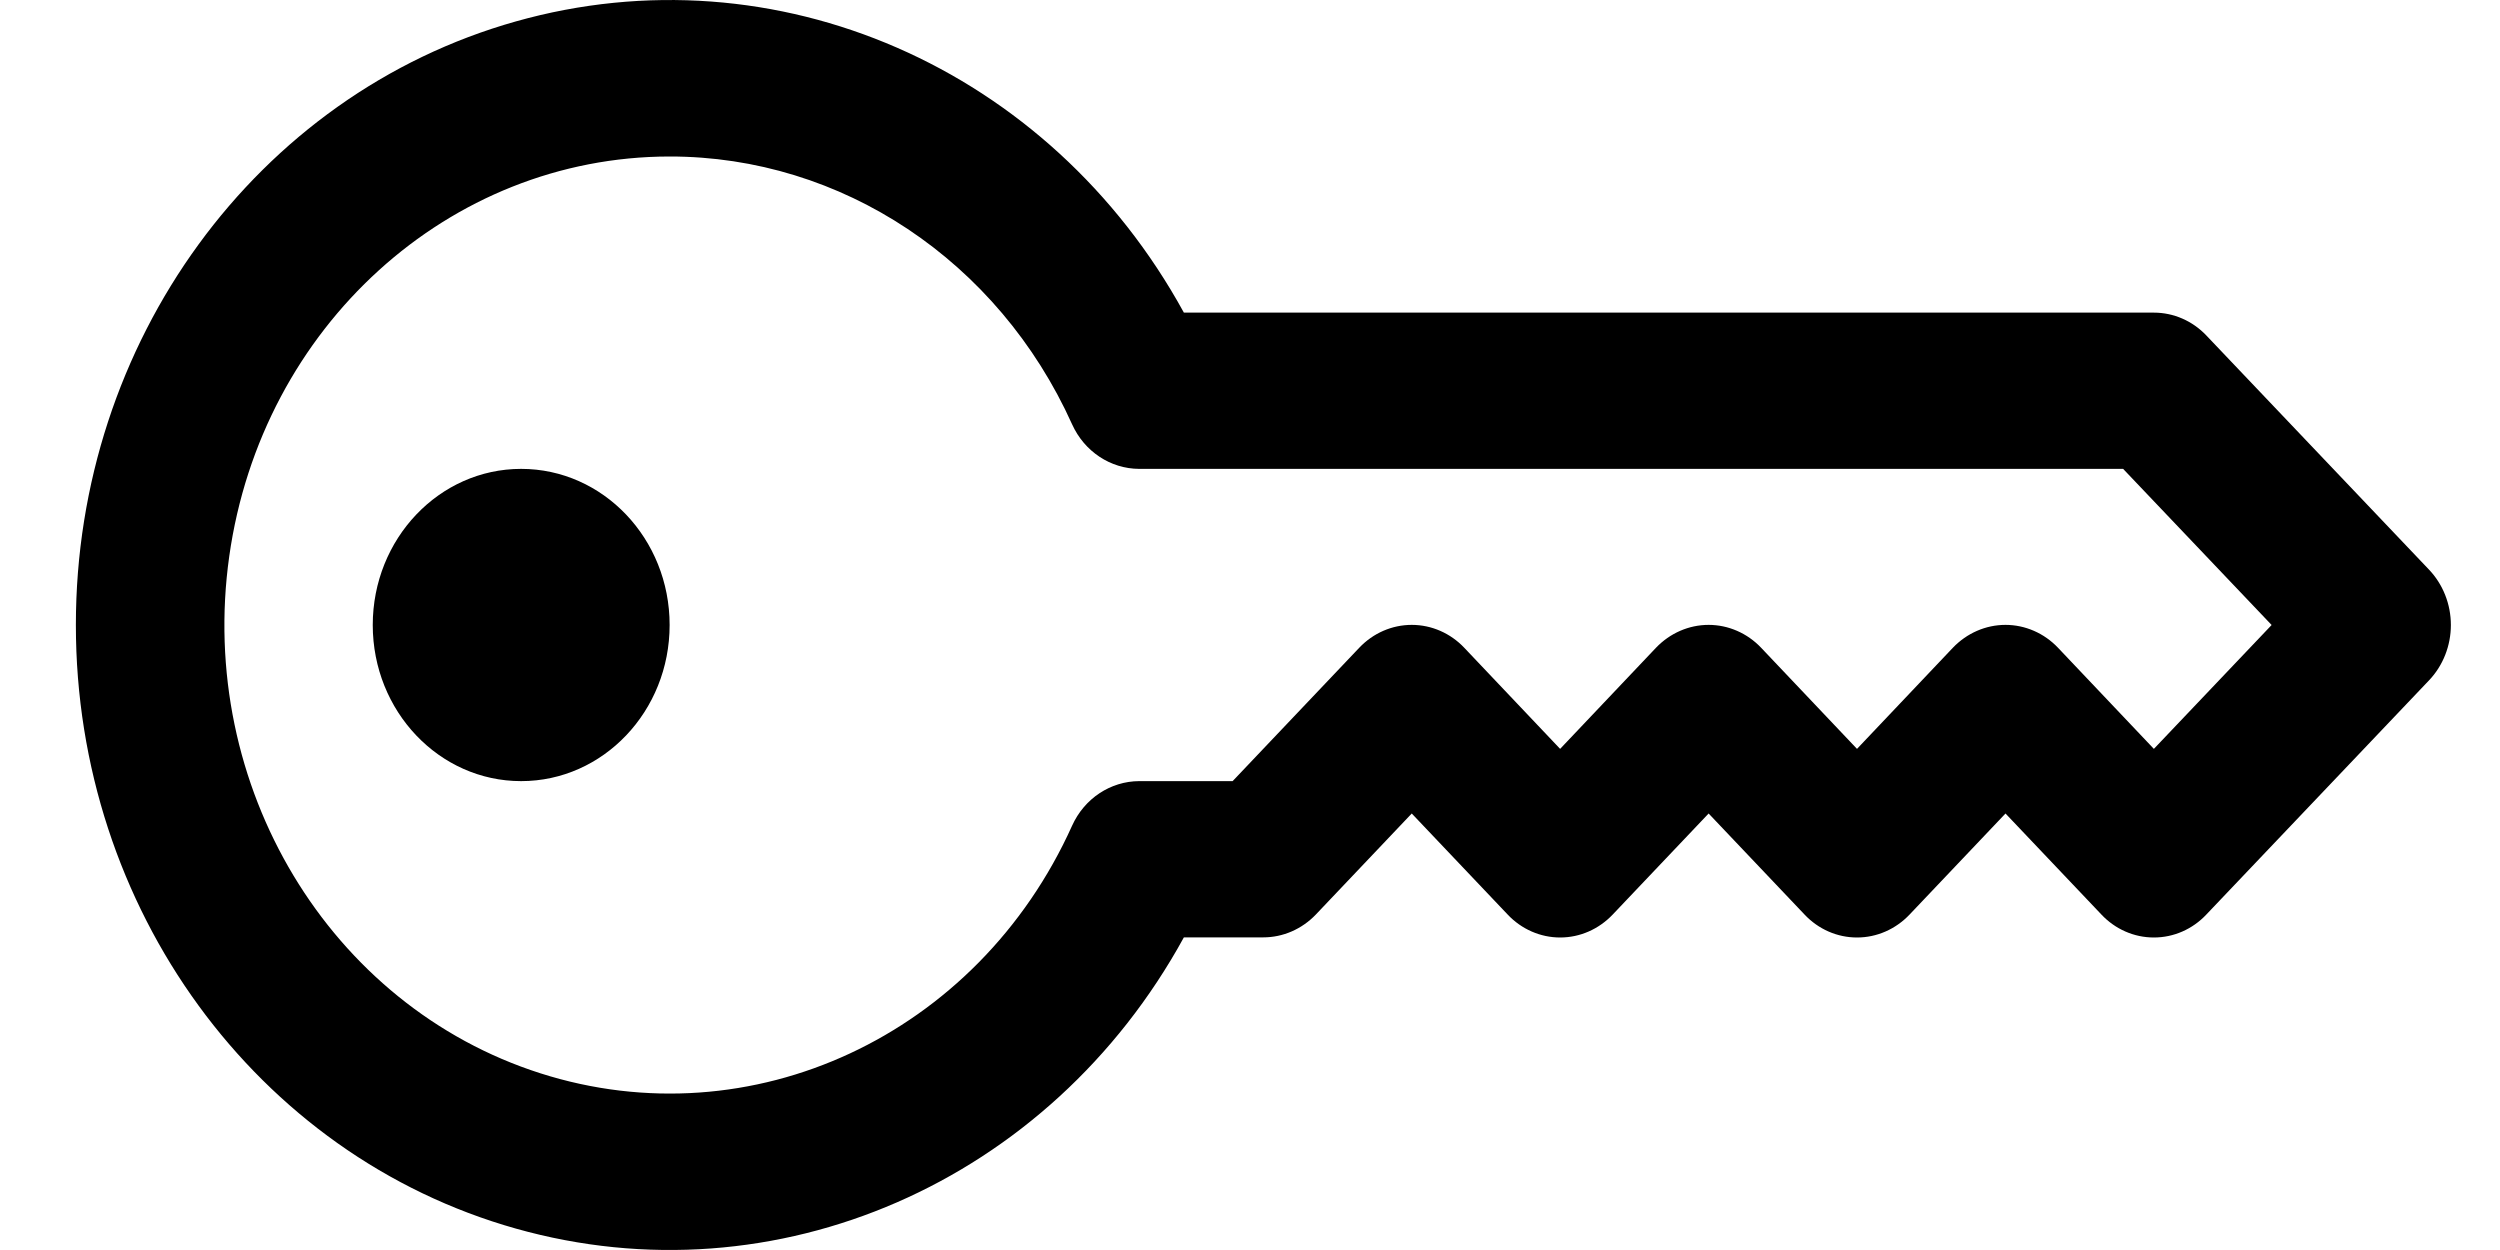
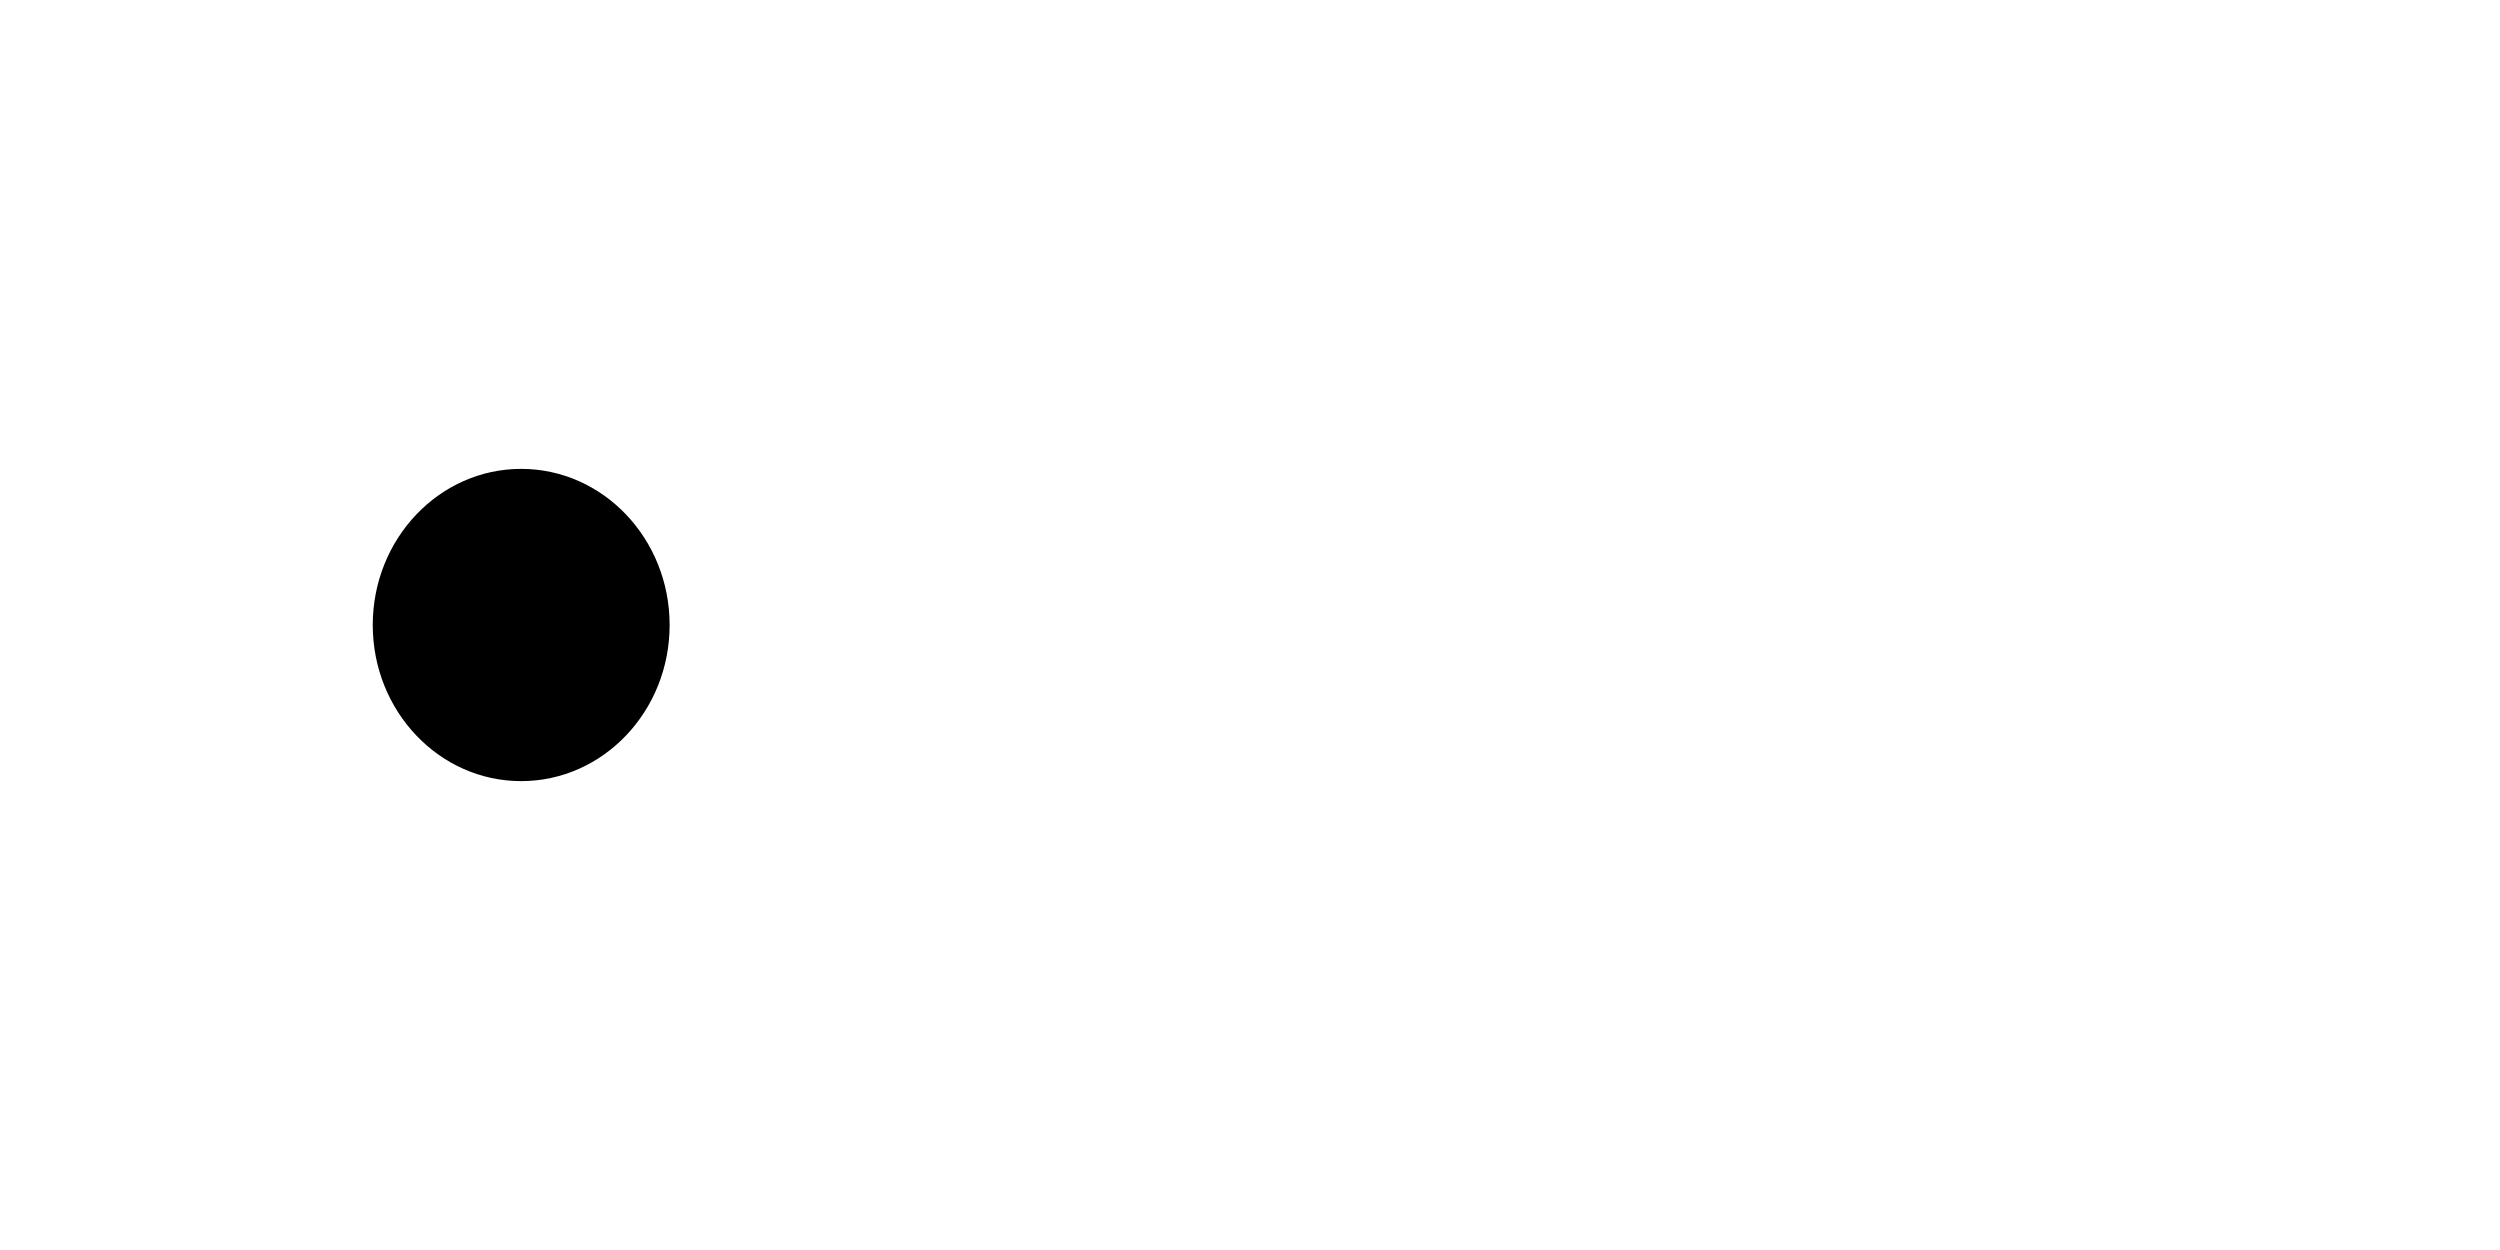
<svg xmlns="http://www.w3.org/2000/svg" width="20px" height="10px" viewBox="0 0 20 10" version="1.1">
  <title>key</title>
  <g id="Landing" stroke="none" stroke-width="1" fill="none" fill-rule="evenodd">
    <g id="02" transform="translate(-135, -388)" fill="#000000" fill-rule="nonzero">
      <g id="login" transform="translate(79, 195)">
        <g id="Group-3" transform="translate(38.607, 104)">
          <g id="key" transform="translate(18, 89)">
-             <path d="M3.63572722e-07,5 C-0.001,2.737 1.443,0.756 3.521,0.171 C5.598,-0.415 7.79,0.541 8.864,2.501 L16.624,2.501 C16.782,2.501 16.933,2.567 17.044,2.684 L18.826,4.558 C18.937,4.675 19,4.834 19,5 C19,5.166 18.937,5.325 18.826,5.442 L17.044,7.316 C16.933,7.434 16.782,7.5 16.624,7.5 C16.466,7.5 16.315,7.434 16.204,7.316 L15.437,6.508 L14.67,7.316 C14.558,7.434 14.407,7.5 14.249,7.5 C14.091,7.5 13.94,7.434 13.829,7.316 L13.062,6.508 L12.295,7.316 C12.183,7.434 12.032,7.5 11.874,7.5 C11.717,7.5 11.565,7.434 11.454,7.316 L10.687,6.508 L9.92,7.316 C9.808,7.433 9.657,7.499 9.499,7.499 L8.864,7.499 C7.79,9.459 5.598,10.415 3.521,9.829 C1.443,9.244 -0.001,7.263 3.63572722e-07,5 L3.63572722e-07,5 Z M4.75,1.252 C2.985,1.253 1.486,2.613 1.227,4.45 C0.968,6.287 2.027,8.046 3.715,8.586 C5.404,9.126 7.214,8.284 7.97,6.605 C8.068,6.388 8.277,6.25 8.506,6.249 L9.254,6.249 L10.267,5.182 C10.378,5.065 10.529,4.999 10.687,4.999 C10.845,4.999 10.996,5.065 11.107,5.182 L11.874,5.991 L12.641,5.182 C12.753,5.065 12.904,4.999 13.062,4.999 C13.219,4.999 13.371,5.065 13.482,5.182 L14.249,5.991 L15.016,5.182 C15.128,5.065 15.279,4.999 15.437,4.999 C15.594,4.999 15.746,5.065 15.857,5.182 L16.624,5.991 L17.566,5 L16.378,3.751 L8.506,3.751 C8.277,3.75 8.068,3.612 7.97,3.395 C7.38,2.086 6.127,1.251 4.75,1.252 Z" id="Shape" />
            <path d="M4.75,5 C4.75,5.69 4.218,6.249 3.562,6.249 C2.907,6.249 2.375,5.69 2.375,5 C2.375,4.31 2.907,3.751 3.562,3.751 C4.218,3.751 4.75,4.31 4.75,5 Z" id="Path" />
          </g>
        </g>
      </g>
    </g>
  </g>
</svg>